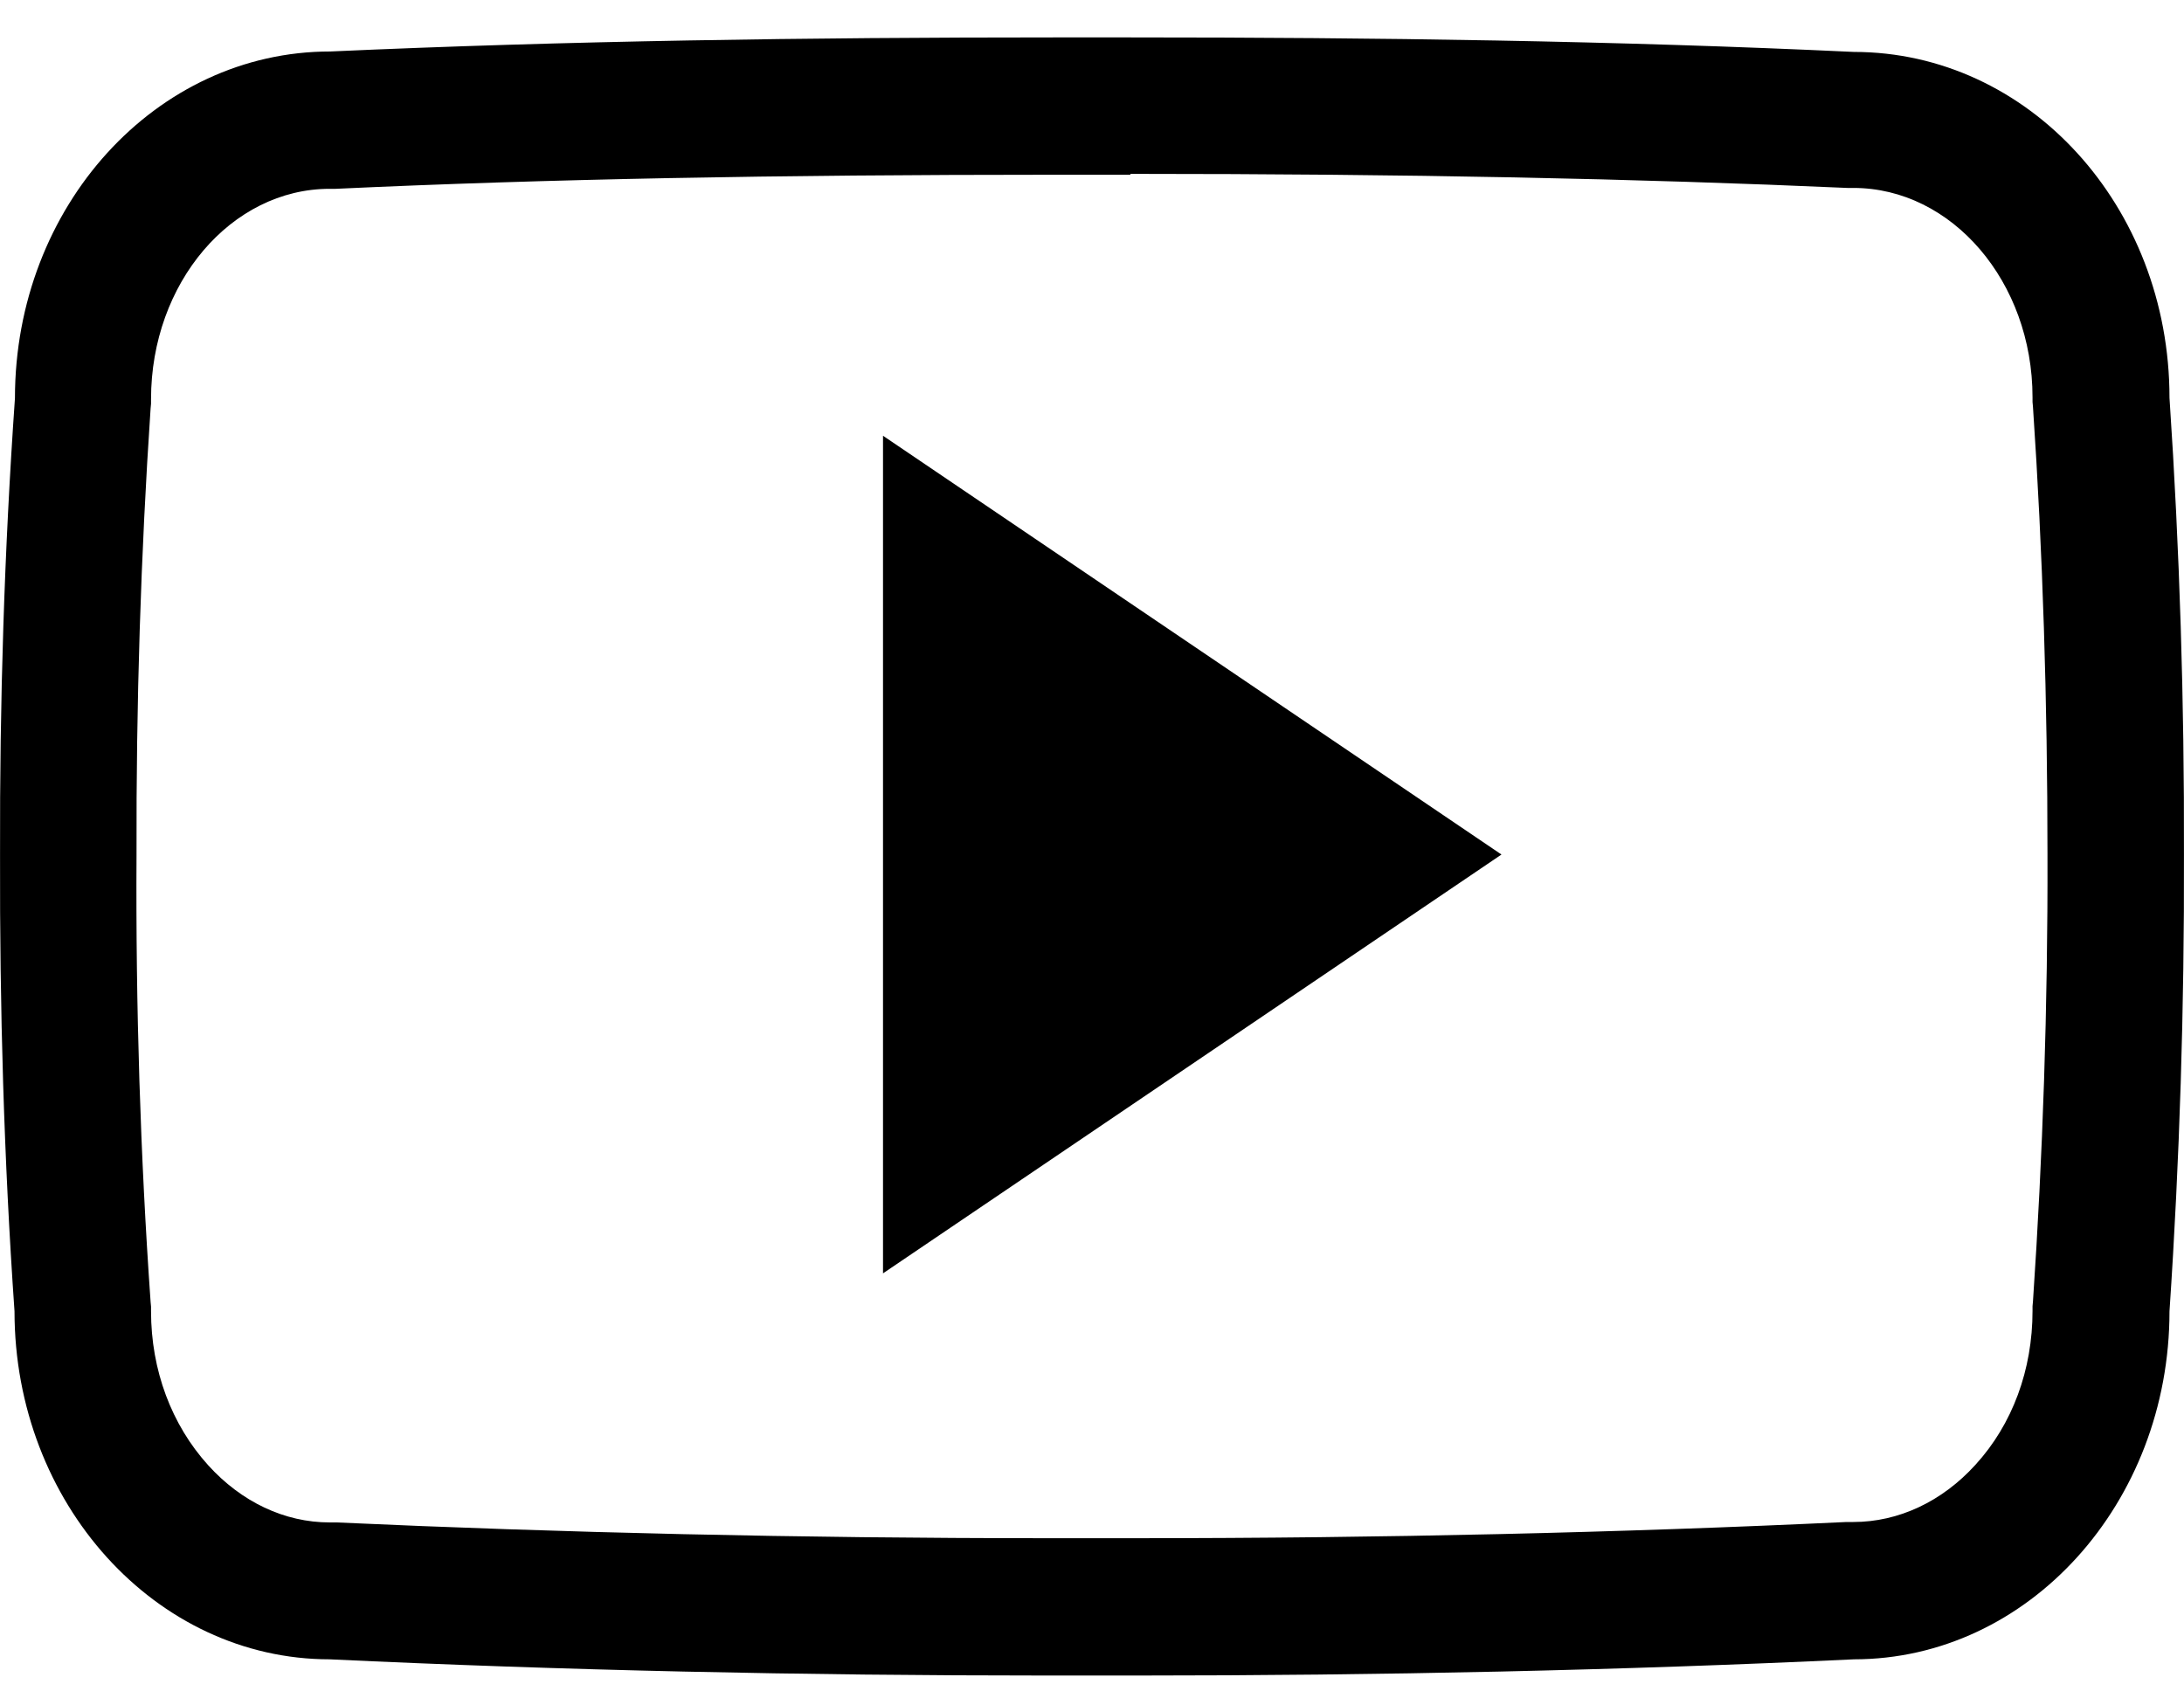
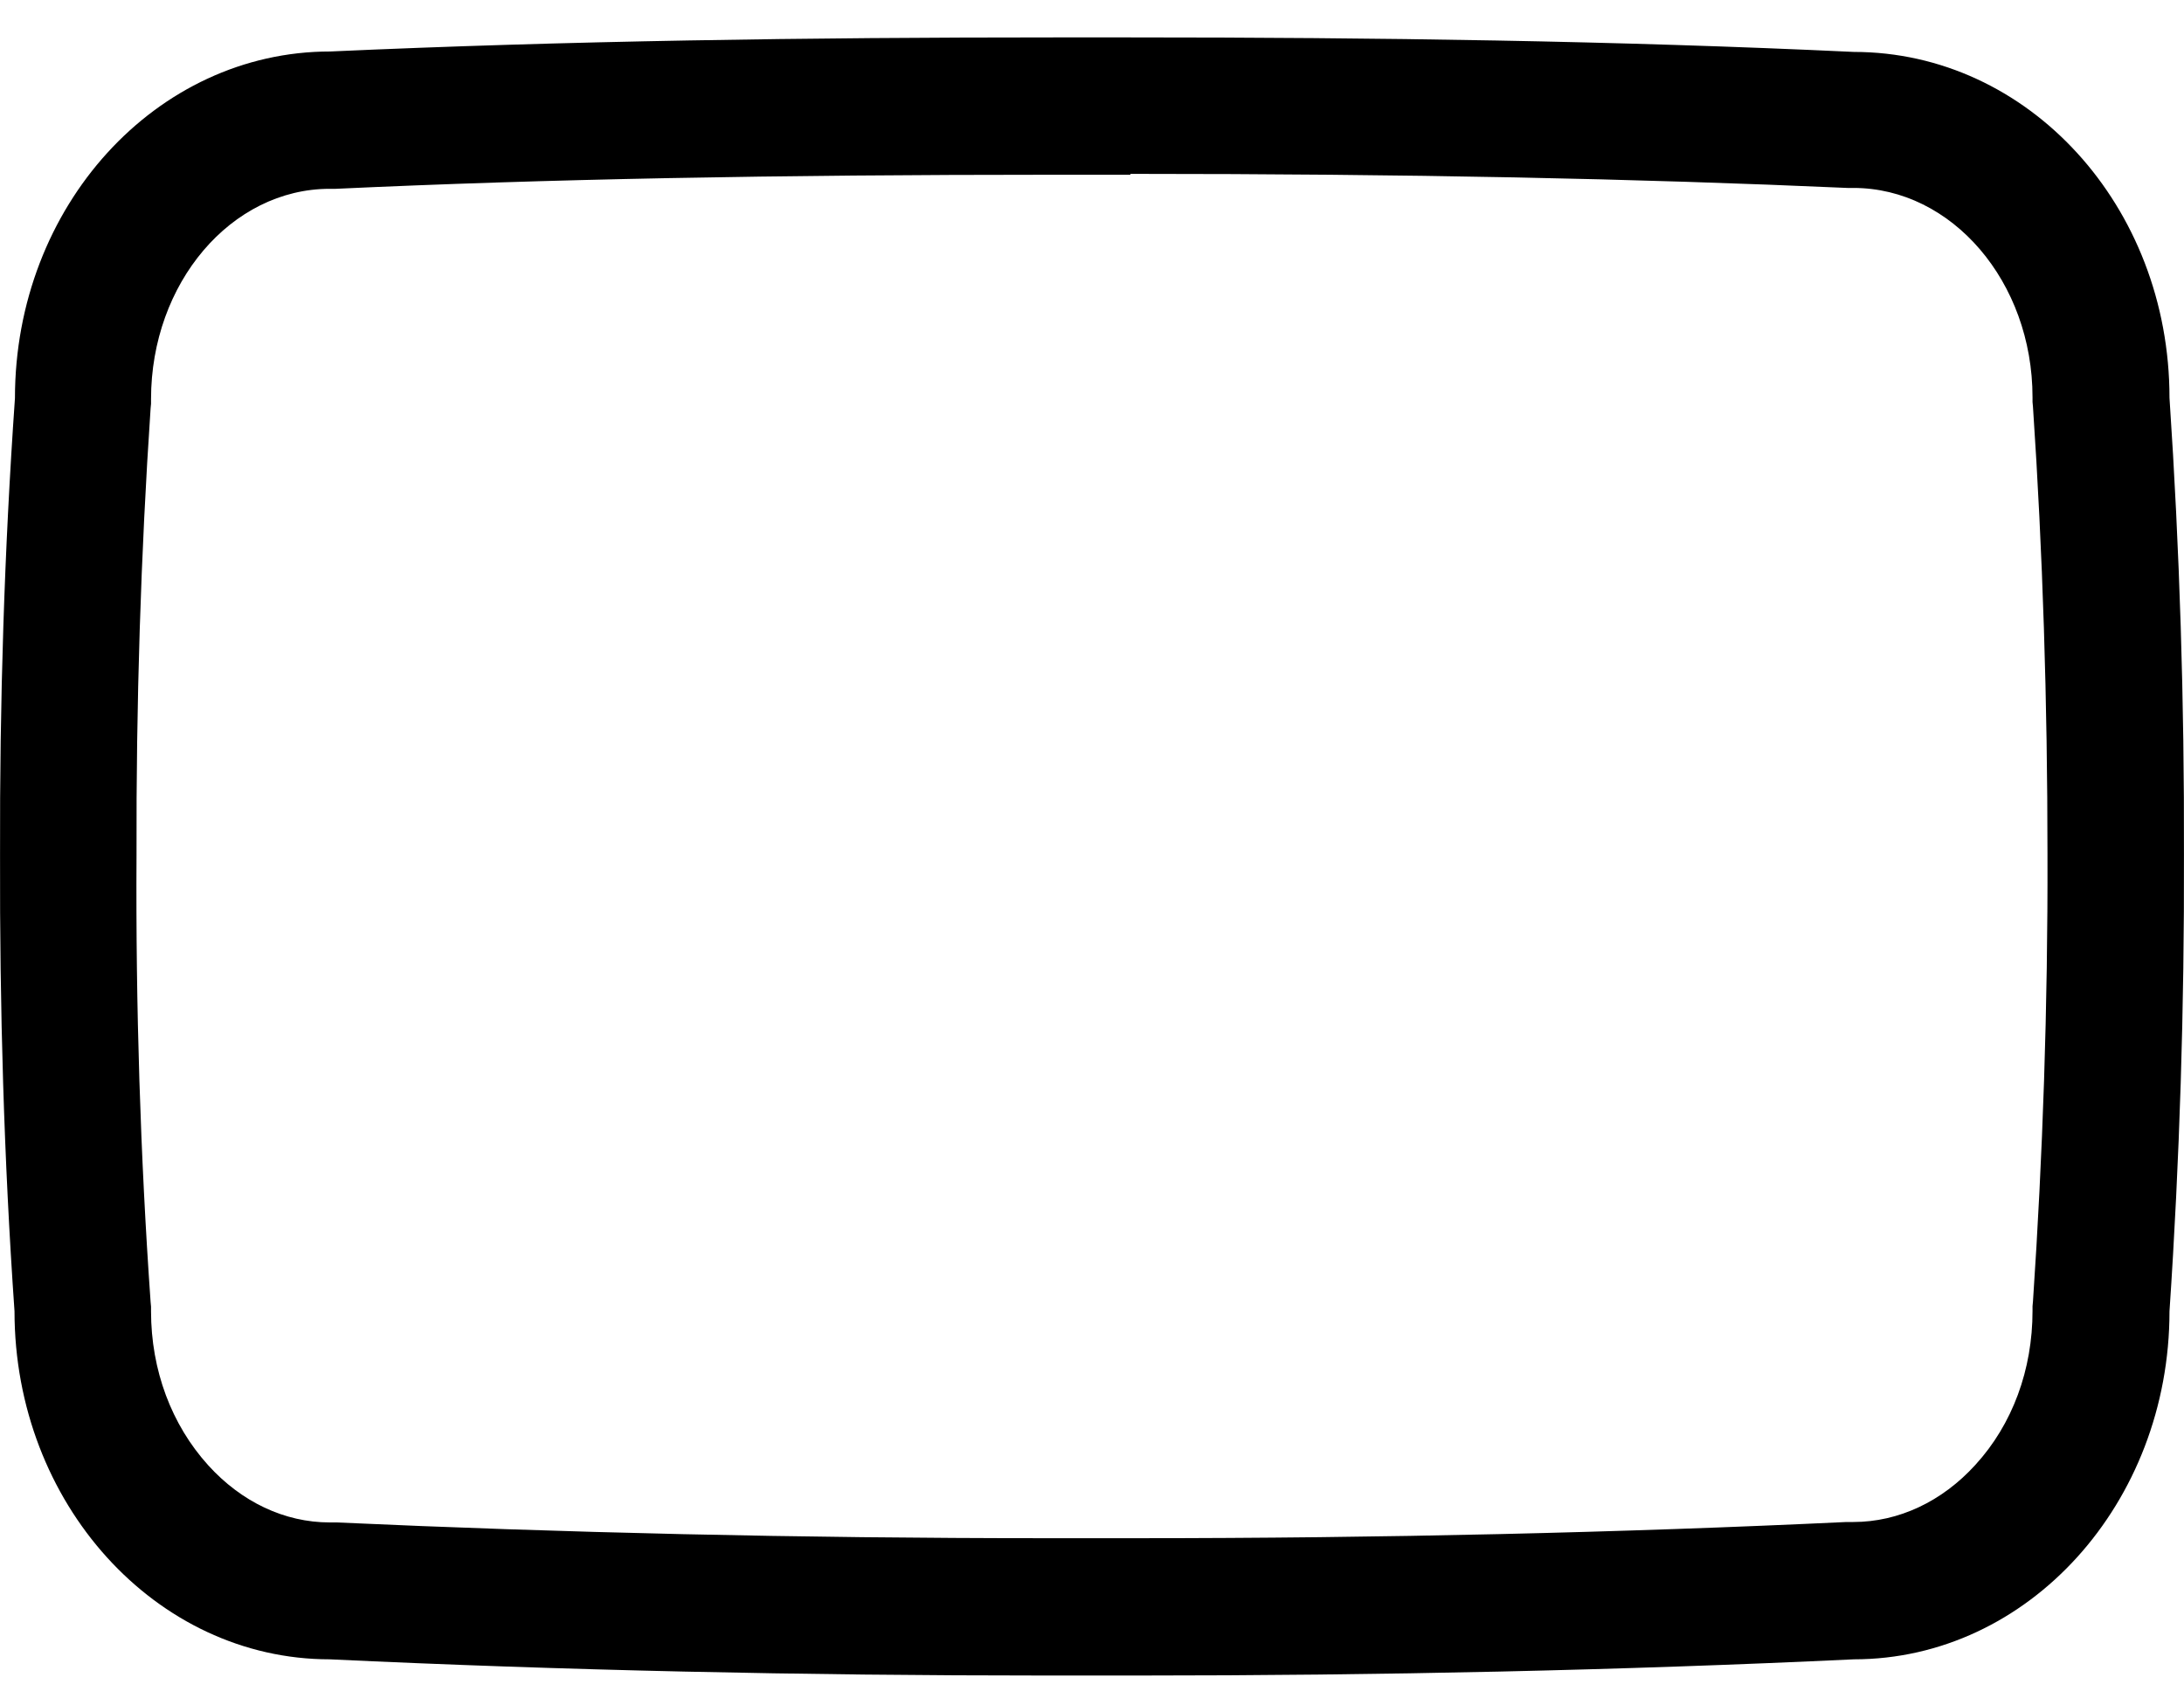
<svg xmlns="http://www.w3.org/2000/svg" width="45" height="35" viewBox="0 0 45 35" fill="none">
-   <path d="M23.291 3.583C29.03 3.583 33.723 3.68 38.065 3.873H38.127H38.188C40.218 3.873 41.879 5.807 41.879 8.189V8.285L41.888 8.382C42.09 11.37 42.187 14.473 42.187 17.602C42.196 20.73 42.09 23.833 41.888 26.821L41.879 26.918V27.015C41.879 28.227 41.466 29.352 40.702 30.187C40.016 30.943 39.12 31.365 38.188 31.365H38.118H38.047C33.398 31.585 28.485 31.699 23.423 31.699C23.115 31.699 22.799 31.699 22.491 31.699C22.175 31.699 21.858 31.699 21.542 31.699C16.462 31.699 11.549 31.585 6.935 31.374H6.865H6.794C5.863 31.374 4.975 30.952 4.29 30.196C3.534 29.361 3.112 28.236 3.112 27.023V26.927L3.103 26.83C2.892 23.833 2.795 20.73 2.813 17.628V17.619V17.61C2.804 14.508 2.901 11.414 3.103 8.417L3.112 8.321V8.224C3.112 5.833 4.764 3.891 6.794 3.891H6.856H6.917C11.268 3.689 15.961 3.601 21.7 3.601H22.491H23.291M23.291 0.771C23.027 0.771 22.764 0.771 22.5 0.771C22.236 0.771 21.973 0.771 21.709 0.771C16.647 0.771 11.672 0.841 6.803 1.061C3.217 1.061 0.308 4.251 0.308 8.206C0.088 11.353 -0.008 14.482 0.001 17.619C-0.008 20.757 0.08 23.886 0.299 27.023C0.299 30.978 3.209 34.195 6.794 34.195C11.611 34.423 16.524 34.529 21.542 34.529C21.858 34.529 22.184 34.529 22.5 34.529C22.816 34.529 23.133 34.529 23.44 34.529C28.459 34.529 33.372 34.423 38.197 34.195C41.791 34.195 44.701 30.978 44.701 27.023C44.912 23.886 45.008 20.748 44.999 17.61C45.008 14.473 44.912 11.344 44.701 8.198C44.701 4.243 41.791 1.07 38.197 1.07C33.328 0.841 28.362 0.771 23.291 0.771Z" fill="black" />
-   <path d="M18.194 26.241V8.98L30.937 17.61L18.194 26.241Z" fill="black" />
+   <path d="M23.291 3.583C29.03 3.583 33.723 3.68 38.065 3.873H38.188C40.218 3.873 41.879 5.807 41.879 8.189V8.285L41.888 8.382C42.09 11.37 42.187 14.473 42.187 17.602C42.196 20.73 42.09 23.833 41.888 26.821L41.879 26.918V27.015C41.879 28.227 41.466 29.352 40.702 30.187C40.016 30.943 39.12 31.365 38.188 31.365H38.118H38.047C33.398 31.585 28.485 31.699 23.423 31.699C23.115 31.699 22.799 31.699 22.491 31.699C22.175 31.699 21.858 31.699 21.542 31.699C16.462 31.699 11.549 31.585 6.935 31.374H6.865H6.794C5.863 31.374 4.975 30.952 4.29 30.196C3.534 29.361 3.112 28.236 3.112 27.023V26.927L3.103 26.83C2.892 23.833 2.795 20.73 2.813 17.628V17.619V17.61C2.804 14.508 2.901 11.414 3.103 8.417L3.112 8.321V8.224C3.112 5.833 4.764 3.891 6.794 3.891H6.856H6.917C11.268 3.689 15.961 3.601 21.7 3.601H22.491H23.291M23.291 0.771C23.027 0.771 22.764 0.771 22.5 0.771C22.236 0.771 21.973 0.771 21.709 0.771C16.647 0.771 11.672 0.841 6.803 1.061C3.217 1.061 0.308 4.251 0.308 8.206C0.088 11.353 -0.008 14.482 0.001 17.619C-0.008 20.757 0.08 23.886 0.299 27.023C0.299 30.978 3.209 34.195 6.794 34.195C11.611 34.423 16.524 34.529 21.542 34.529C21.858 34.529 22.184 34.529 22.5 34.529C22.816 34.529 23.133 34.529 23.44 34.529C28.459 34.529 33.372 34.423 38.197 34.195C41.791 34.195 44.701 30.978 44.701 27.023C44.912 23.886 45.008 20.748 44.999 17.61C45.008 14.473 44.912 11.344 44.701 8.198C44.701 4.243 41.791 1.07 38.197 1.07C33.328 0.841 28.362 0.771 23.291 0.771Z" fill="black" />
</svg>